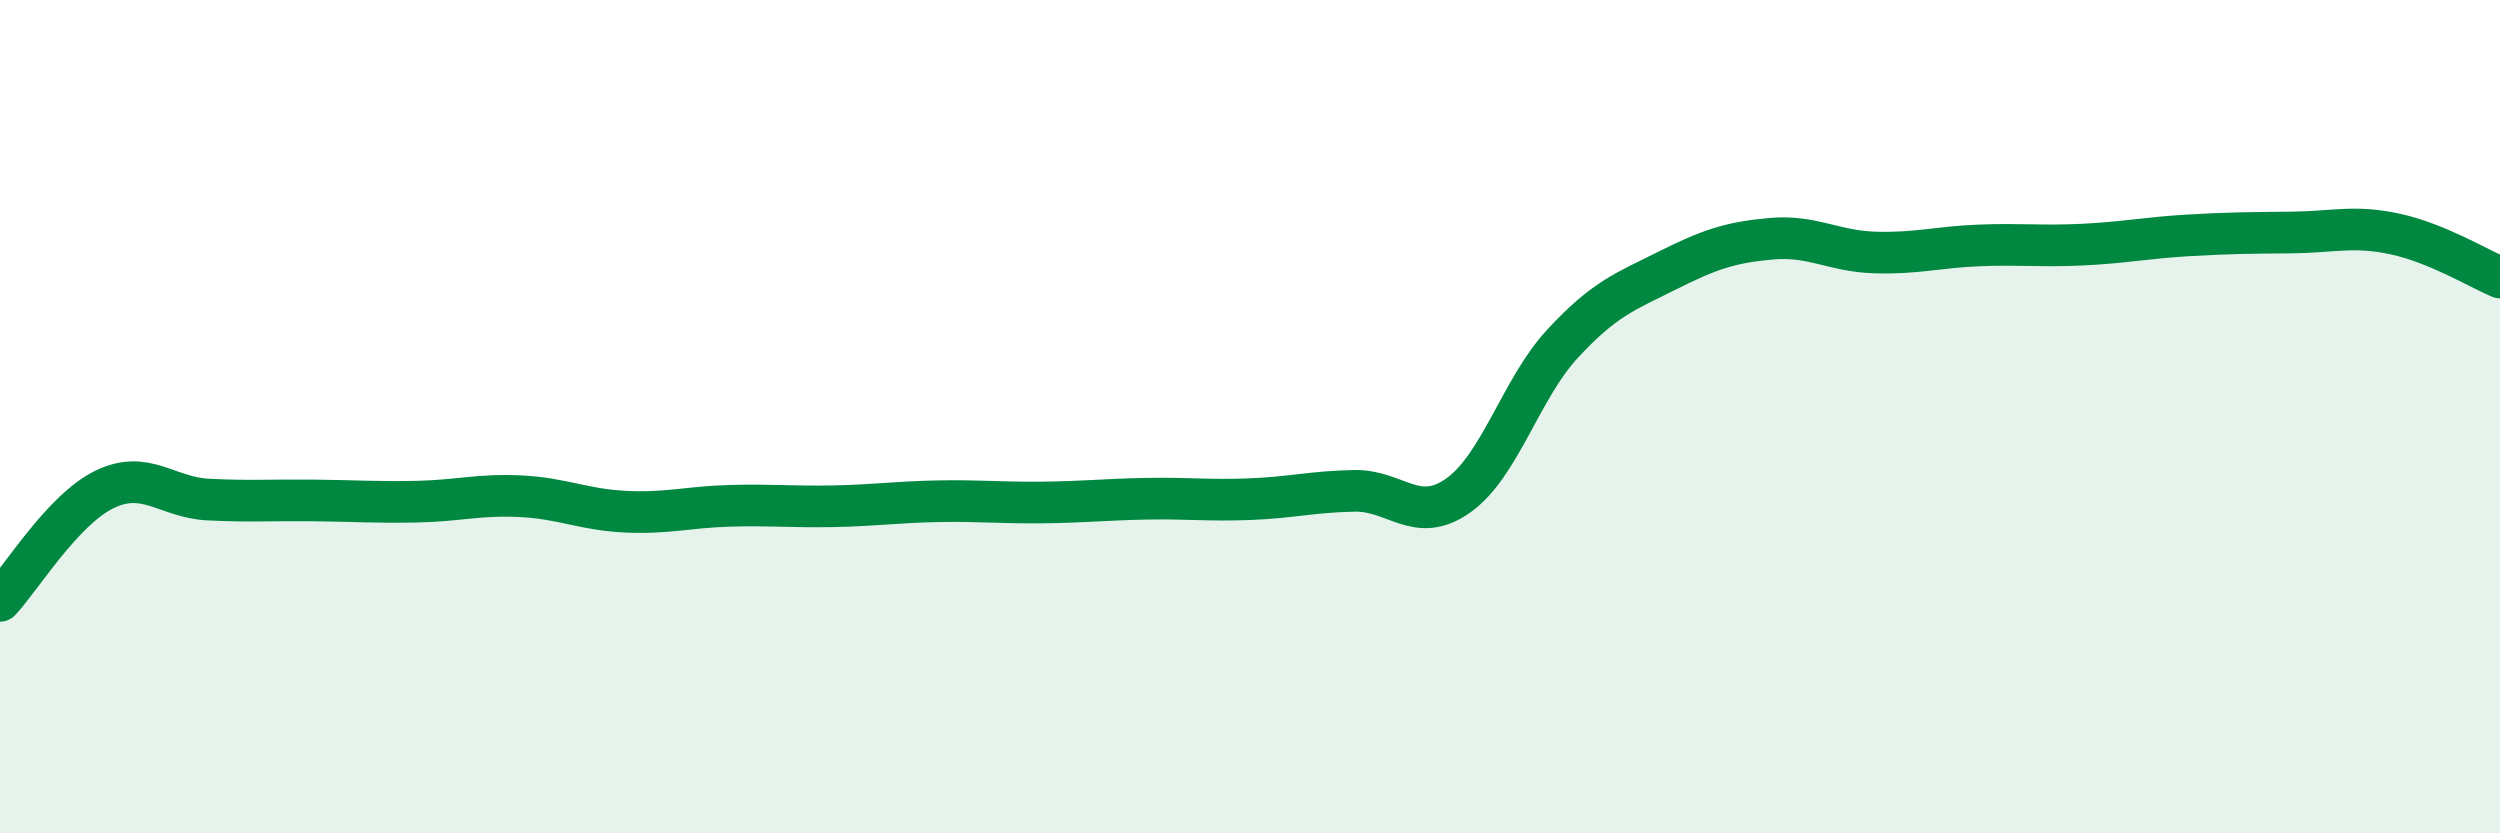
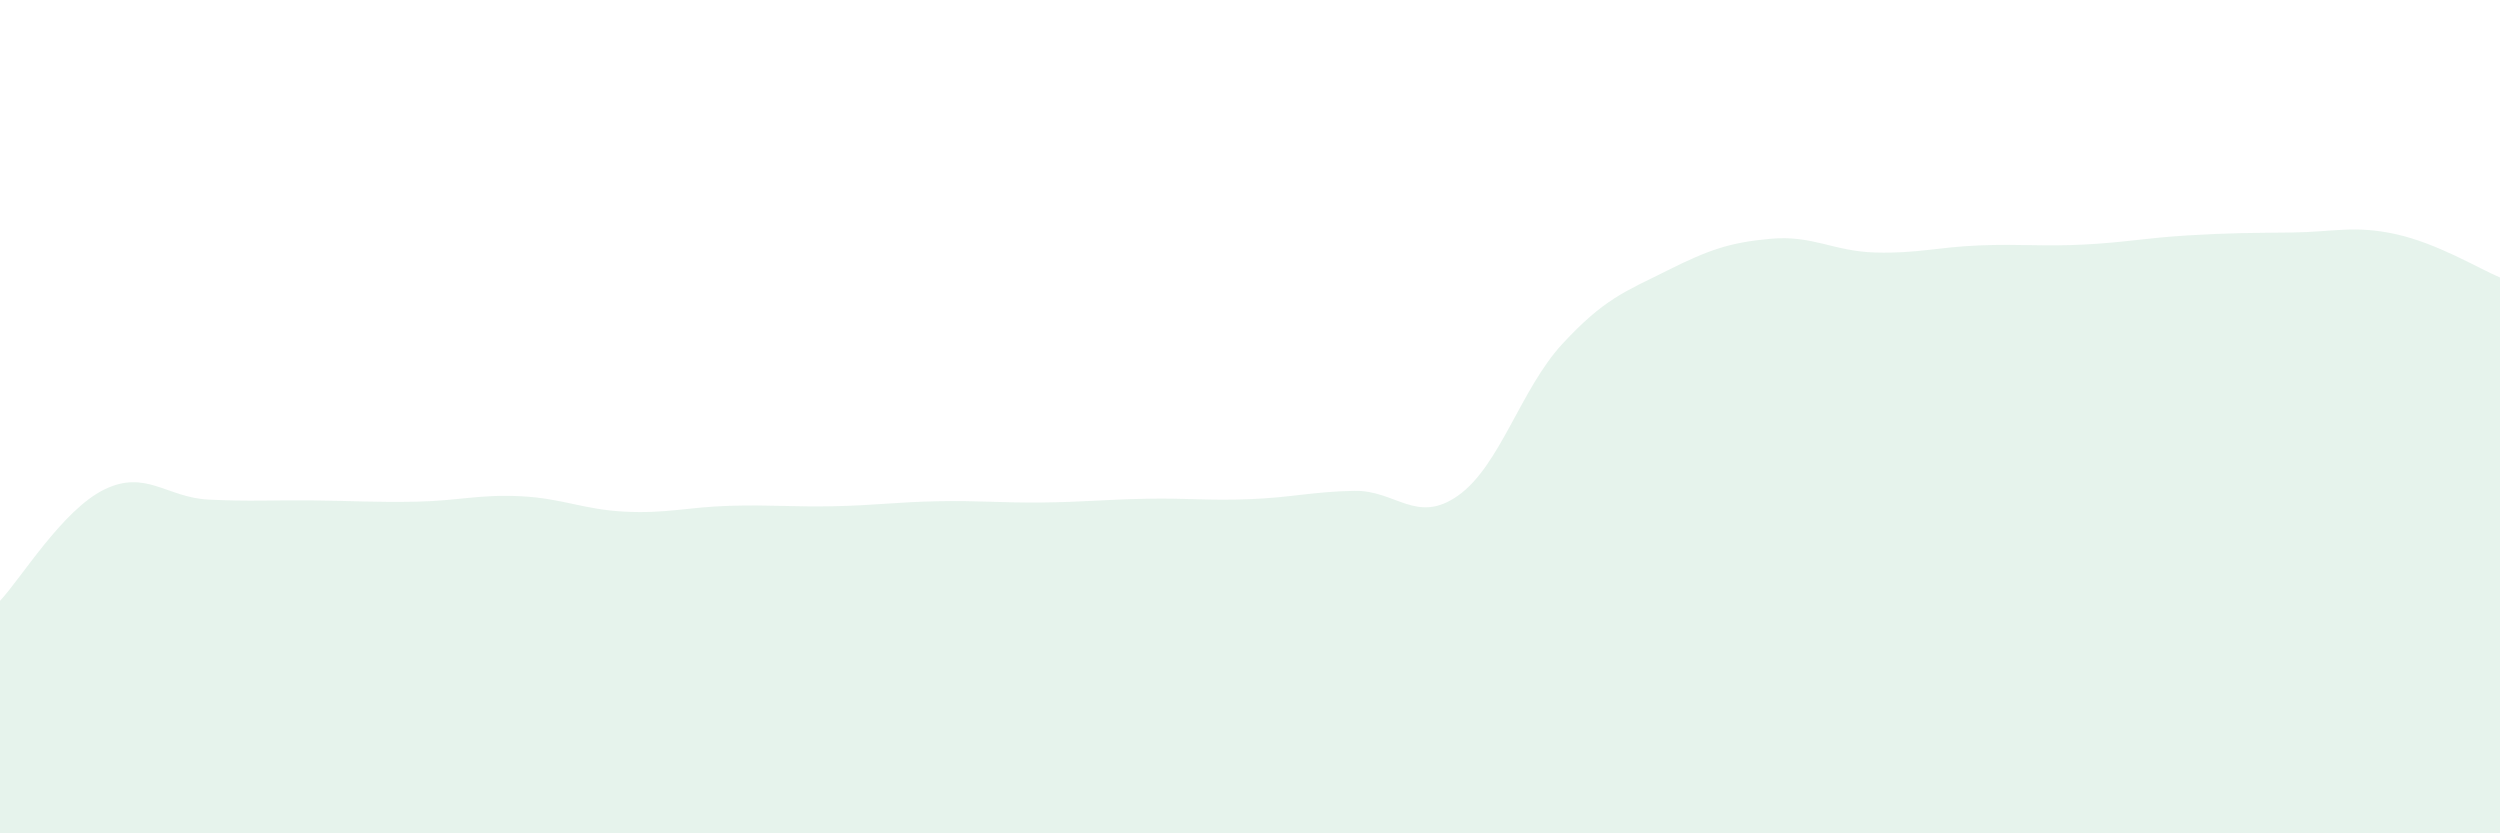
<svg xmlns="http://www.w3.org/2000/svg" width="60" height="20" viewBox="0 0 60 20">
  <path d="M 0,14.42 C 0.5,13.89 1.5,12.24 2.5,11.75 C 3.5,11.26 4,11.94 5,11.99 C 6,12.04 6.5,12 7.5,12.01 C 8.5,12.02 9,12.06 10,12.04 C 11,12.02 11.5,11.86 12.5,11.91 C 13.5,11.96 14,12.23 15,12.28 C 16,12.33 16.5,12.17 17.5,12.14 C 18.5,12.11 19,12.17 20,12.15 C 21,12.13 21.5,12.05 22.5,12.03 C 23.5,12.01 24,12.07 25,12.06 C 26,12.05 26.5,11.99 27.5,11.97 C 28.5,11.95 29,12.02 30,11.98 C 31,11.94 31.5,11.8 32.5,11.78 C 33.5,11.76 34,12.6 35,11.89 C 36,11.18 36.5,9.33 37.5,8.25 C 38.5,7.17 39,7 40,6.5 C 41,6 41.5,5.82 42.5,5.73 C 43.5,5.64 44,6.03 45,6.06 C 46,6.09 46.5,5.93 47.5,5.89 C 48.5,5.85 49,5.92 50,5.87 C 51,5.82 51.5,5.71 52.5,5.65 C 53.5,5.59 54,5.59 55,5.58 C 56,5.57 56.5,5.4 57.5,5.62 C 58.5,5.84 59.5,6.45 60,6.66L60 20L0 20Z" fill="#008740" opacity="0.1" stroke-linecap="round" stroke-linejoin="round" />
-   <path d="M 0,14.42 C 0.5,13.89 1.5,12.24 2.5,11.75 C 3.5,11.26 4,11.94 5,11.99 C 6,12.04 6.5,12 7.5,12.01 C 8.5,12.02 9,12.06 10,12.04 C 11,12.02 11.5,11.86 12.5,11.91 C 13.5,11.96 14,12.23 15,12.28 C 16,12.33 16.5,12.17 17.5,12.14 C 18.5,12.11 19,12.17 20,12.15 C 21,12.13 21.5,12.05 22.5,12.03 C 23.5,12.01 24,12.07 25,12.06 C 26,12.05 26.5,11.99 27.5,11.97 C 28.5,11.95 29,12.02 30,11.98 C 31,11.94 31.5,11.8 32.5,11.78 C 33.5,11.76 34,12.6 35,11.89 C 36,11.18 36.5,9.33 37.5,8.25 C 38.5,7.17 39,7 40,6.5 C 41,6 41.5,5.82 42.5,5.73 C 43.5,5.64 44,6.03 45,6.06 C 46,6.09 46.5,5.93 47.5,5.89 C 48.5,5.85 49,5.92 50,5.87 C 51,5.82 51.5,5.71 52.5,5.65 C 53.5,5.59 54,5.59 55,5.58 C 56,5.57 56.5,5.4 57.5,5.62 C 58.5,5.84 59.5,6.45 60,6.66" stroke="#008740" stroke-width="1" fill="none" stroke-linecap="round" stroke-linejoin="round" />
</svg>